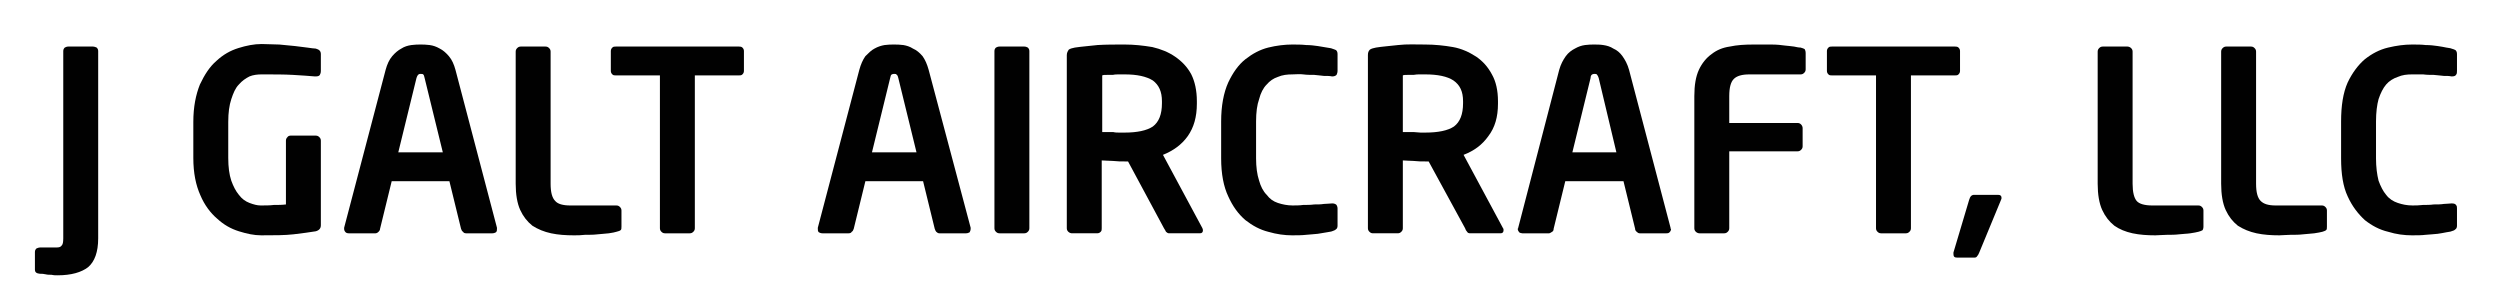
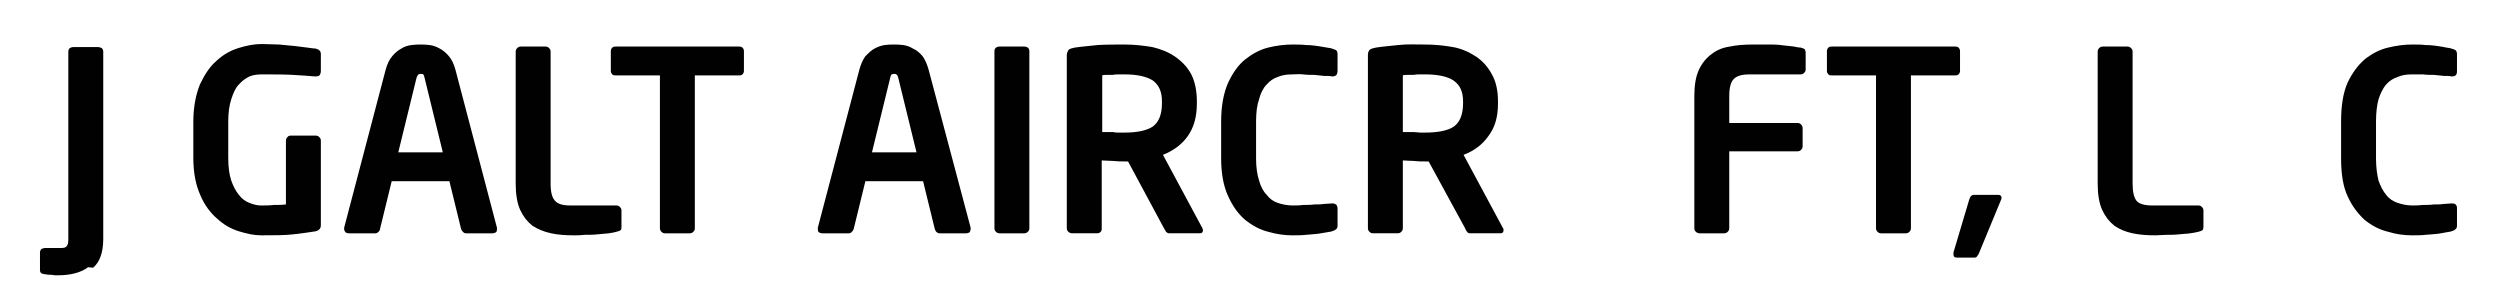
<svg xmlns="http://www.w3.org/2000/svg" version="1.1" viewBox="0 0 494 59">
  <style type="text/css">path{fill:#010101;}</style>
-   <path d="M17.4,52.8c-1.3,1-3.3,1.6-6,1.6-0.4,0-0.8,0-1.2-0.1-0.4,0-0.8,0-1.2-0.1s-0.7-0.1-1-0.1c-0.3,0-0.5-0.1-0.6-0.1-0.3-0.1-0.5-0.3-0.5-0.7v-3.5c0-0.3,0.1-0.5,0.3-0.7,0.2-0.1,0.5-0.2,0.7-0.2h3.3c0.5,0,0.8-0.1,1-0.4,0.2-0.2,0.3-0.6,0.3-1.4v-37c0-0.3,0.1-0.5,0.3-0.7,0.2-0.1,0.4-0.2,0.7-0.2h4.9c0.2,0,0.5,0.1,0.7,0.2,0.2,0.2,0.3,0.4,0.3,0.7v37c0,2.7-0.7,4.6-2,5.7z" />
+   <path d="M17.4,52.8c-1.3,1-3.3,1.6-6,1.6-0.4,0-0.8,0-1.2-0.1-0.4,0-0.8,0-1.2-0.1c-0.3,0-0.5-0.1-0.6-0.1-0.3-0.1-0.5-0.3-0.5-0.7v-3.5c0-0.3,0.1-0.5,0.3-0.7,0.2-0.1,0.5-0.2,0.7-0.2h3.3c0.5,0,0.8-0.1,1-0.4,0.2-0.2,0.3-0.6,0.3-1.4v-37c0-0.3,0.1-0.5,0.3-0.7,0.2-0.1,0.4-0.2,0.7-0.2h4.9c0.2,0,0.5,0.1,0.7,0.2,0.2,0.2,0.3,0.4,0.3,0.7v37c0,2.7-0.7,4.6-2,5.7z" />
  <path d="M62.4,45.7c-1.2,0.2-2.7,0.4-4.4,0.6s-3.8,0.2-6.4,0.2c-1.4,0-2.8-0.3-4.4-0.8s-3-1.3-4.3-2.5c-1.3-1.1-2.5-2.7-3.3-4.6-0.9-2-1.4-4.4-1.4-7.4v-7.1c0-3,0.5-5.4,1.3-7.4,0.9-1.9,1.9-3.5,3.3-4.7,1.3-1.2,2.7-2,4.3-2.5,1.6-0.5,3.1-0.8,4.6-0.8,1.2,0,2.4,0.1,3.5,0.1,1.1,0.1,2.1,0.2,3.1,0.3,0.9,0.1,1.7,0.2,2.4,0.3,0.8,0.1,1.3,0.2,1.7,0.2,0.7,0.2,1,0.5,1,1.1v3.3c0,0.4-0.1,0.6-0.2,0.8-0.1,0.2-0.4,0.3-0.8,0.3h-0.2c-1.1-0.1-2.6-0.2-4.3-0.3-1.7-0.1-3.8-0.1-6.2-0.1-0.8,0-1.7,0.1-2.4,0.4-0.8,0.4-1.5,0.9-2.1,1.6-0.7,0.7-1.1,1.7-1.5,2.9-0.4,1.2-0.6,2.7-0.6,4.5v7.1c0,1.8,0.2,3.3,0.6,4.5,0.4,1.1,0.9,2.1,1.5,2.8,0.6,0.8,1.3,1.3,2.1,1.6,0.8,0.3,1.5,0.5,2.2,0.5,1,0,1.8,0,2.6-0.1,0.8,0,1.6,0,2.4-0.1v-12.6c0-0.3,0.1-0.5,0.3-0.7,0.1-0.2,0.4-0.3,0.6-0.3h5c0.3,0,0.5,0.1,0.7,0.3,0.2,0.2,0.3,0.4,0.3,0.7v16.7c0,0.6-0.3,1-1,1.2z" />
  <path d="M98.2,45.2c0,0.3,0,0.5-0.2,0.7-0.2,0.1-0.4,0.2-0.7,0.2h-5.2c-0.3,0-0.5-0.1-0.6-0.3-0.2-0.1-0.3-0.3-0.4-0.6l-2.3-9.4h-11.4l-2.3,9.4c0,0.3-0.2,0.5-0.3,0.6-0.2,0.2-0.4,0.3-0.6,0.3h-5.3c-0.3,0-0.5-0.1-0.6-0.2-0.2-0.2-0.3-0.4-0.3-0.7,0,0,0,0,0,0,0-0.1,0-0.1,0-0.2l8.2-31.2c0.3-1.1,0.7-2,1.3-2.7,0.5-0.6,1.2-1.2,1.8-1.5,0.6-0.4,1.3-0.6,2-0.7,0.7-0.1,1.3-0.1,1.8-0.1,0.5,0,1.1,0,1.8,0.1,0.7,0.1,1.3,0.3,2,0.7,0.6,0.3,1.2,0.8,1.8,1.5,0.6,0.7,1,1.6,1.3,2.7l8.2,31.2c0,0.1,0,0.1,0,0.2,0,0,0,0,0,0zm-14.3-29.8c-0.1-0.3-0.1-0.5-0.2-0.6-0.1-0.2-0.3-0.2-0.6-0.2-0.3,0-0.4,0.1-0.5,0.2-0.1,0.1-0.2,0.3-0.3,0.6l-3.6,14.7h8.8l-3.6-14.7z" />
  <path d="M122.6,45.5c-0.1,0.1-0.4,0.2-0.8,0.3-0.3,0.1-0.8,0.2-1.5,0.3-0.7,0.1-1.4,0.1-2.2,0.2-0.8,0.1-1.6,0.1-2.5,0.1-0.8,0.1-1.5,0.1-2.2,0.1-1.6,0-3.1-0.1-4.5-0.4s-2.6-0.8-3.7-1.5c-1-0.8-1.8-1.8-2.4-3.1s-0.9-3.1-0.9-5.2v-26.1c0-0.3,0.1-0.5,0.3-0.7,0.2-0.2,0.4-0.3,0.7-0.3h4.9c0.3,0,0.5,0.1,0.7,0.3,0.2,0.2,0.3,0.4,0.3,0.7v26.1c0,1.7,0.3,2.8,0.9,3.4,0.5,0.6,1.5,0.9,3,0.9h9.1c0.3,0,0.5,0.1,0.7,0.3,0.2,0.2,0.3,0.4,0.3,0.7v3.2c0,0.3,0,0.6-0.2,0.7z" />
  <path d="M146.7,14.7c-0.2,0.2-0.4,0.2-0.7,0.2h-8.7v30.2c0,0.3-0.1,0.5-0.3,0.7-0.2,0.2-0.4,0.3-0.7,0.3h-4.9c-0.3,0-0.5-0.1-0.7-0.3-0.2-0.2-0.3-0.4-0.3-0.7v-30.2h-8.7c-0.3,0-0.5,0-0.7-0.2-0.2-0.2-0.3-0.4-0.3-0.7v-3.9c0-0.3,0.1-0.5,0.3-0.7,0.2-0.2,0.4-0.2,0.7-0.2h24.3c0.2,0,0.5,0,0.7,0.2,0.2,0.2,0.3,0.4,0.3,0.7v3.9c0,0.3-0.1,0.5-0.3,0.7z" />
  <path d="M191.8,45.2c0,0.3-0.1,0.5-0.2,0.7-0.2,0.1-0.4,0.2-0.7,0.2h-5.3c-0.2,0-0.4-0.1-0.6-0.3-0.1-0.1-0.2-0.3-0.3-0.6l-2.3-9.4h-11.4l-2.3,9.4c-0.1,0.3-0.2,0.5-0.4,0.6-0.1,0.2-0.3,0.3-0.6,0.3h-5.2c-0.3,0-0.5-0.1-0.7-0.2-0.2-0.2-0.2-0.4-0.2-0.7,0,0,0,0,0,0,0-0.1,0-0.1,0-0.2l8.2-31.2c0.3-1.1,0.7-2,1.2-2.7,0.6-0.6,1.2-1.2,1.8-1.5,0.7-0.4,1.4-0.6,2-0.7,0.7-0.1,1.3-0.1,1.8-0.1,0.6,0,1.2,0,1.9,0.1,0.6,0.1,1.3,0.3,1.9,0.7,0.7,0.3,1.3,0.8,1.9,1.5,0.5,0.7,0.9,1.6,1.2,2.7l8.3,31.2c0,0.1,0,0.1,0,0.2,0,0,0,0,0,0zm-14.3-29.8c-0.1-0.3-0.1-0.5-0.3-0.6-0.1-0.2-0.2-0.2-0.5-0.2-0.3,0-0.5,0.1-0.6,0.2-0.1,0.1-0.1,0.3-0.2,0.6l-3.6,14.7h8.8l-3.6-14.7z" />
  <path d="M203.1,45.8c-0.2,0.2-0.4,0.3-0.7,0.3h-4.9c-0.3,0-0.5-0.1-0.7-0.3-0.2-0.2-0.3-0.4-0.3-0.7v-35c0-0.3,0.1-0.5,0.3-0.7,0.2-0.1,0.4-0.2,0.7-0.2h4.9c0.3,0,0.5,0.1,0.7,0.2,0.2,0.2,0.3,0.4,0.3,0.7v35c0,0.3-0.1,0.5-0.3,0.7z" />
  <path d="M237.7,45.5c0,0.4-0.2,0.6-0.6,0.6h-6.1c-0.2,0-0.4-0.1-0.6-0.3-0.1-0.2-0.2-0.4-0.4-0.7l-7.1-13.2h-0.7c-0.7,0-1.4,0-2.3-0.1-0.9,0-1.6-0.1-2.2-0.1v13.4c0,0.3,0,0.5-0.2,0.7-0.2,0.2-0.4,0.3-0.7,0.3h-5c-0.2,0-0.5-0.1-0.7-0.3-0.2-0.2-0.3-0.4-0.3-0.7v-34.2c0-0.5,0.2-0.8,0.4-1.1,0.3-0.2,0.7-0.3,1.2-0.4,1.3-0.2,2.8-0.3,4.5-0.5,1.7-0.1,3.4-0.1,5.3-0.1,1.9,0,3.7,0.2,5.5,0.5,1.7,0.4,3.2,1,4.5,1.9,1.3,0.9,2.4,2,3.2,3.5,0.7,1.4,1.1,3.2,1.1,5.3v0.5c0,2.6-0.6,4.7-1.8,6.4-1.2,1.7-2.9,2.9-4.9,3.7l7.8,14.5c0,0.1,0.1,0.2,0.1,0.4zm-8.1-25.5c0-1.9-0.6-3.2-1.8-4.1-1.3-0.8-3.1-1.2-5.6-1.2-0.3,0-0.6,0-1,0-0.4,0-0.9,0-1.3,0.1-0.4,0-0.8,0-1.2,0-0.4,0-0.7,0-0.9,0.1v11.2c0.1,0,0.4,0,0.9,0,0.4,0,0.8,0,1.3,0,0.4,0.1,0.8,0.1,1.2,0.1,0.5,0,0.8,0,1,0,2.5,0,4.4-0.4,5.6-1.2,1.2-0.9,1.8-2.4,1.8-4.6v-0.4z" />
  <path d="M264,45.3c-0.2,0.2-0.5,0.3-0.8,0.4-0.2,0.1-0.6,0.1-1,0.2-0.5,0.1-1.1,0.2-1.8,0.3-0.7,0.1-1.5,0.1-2.3,0.2-0.9,0.1-1.8,0.1-2.8,0.1-1.4,0-3-0.2-4.7-0.7-1.6-0.4-3.1-1.2-4.5-2.3-1.4-1.2-2.5-2.7-3.4-4.7-0.9-1.9-1.4-4.4-1.4-7.5v-7.3c0-3.1,0.5-5.7,1.4-7.7,0.9-1.9,2-3.5,3.4-4.6,1.4-1.1,2.9-1.9,4.5-2.3s3.3-0.6,4.7-0.6c1,0,1.9,0,2.8,0.1,0.8,0,1.6,0.1,2.3,0.2,0.7,0.1,1.3,0.2,1.8,0.3,0.5,0.1,0.8,0.1,1,0.2,0.3,0.1,0.6,0.2,0.8,0.3,0.2,0.2,0.3,0.4,0.3,0.8v3.3c0,0.3-0.1,0.6-0.2,0.8-0.2,0.2-0.5,0.3-0.8,0.3h-0.1c-0.4-0.1-1-0.1-1.6-0.1-0.6-0.1-1.2-0.1-1.9-0.2-0.7,0-1.5,0-2.2-0.1s-1.4,0-2.1,0c-1,0-2,0.1-2.9,0.5-0.9,0.3-1.6,0.8-2.2,1.5-0.7,0.7-1.2,1.7-1.5,2.9-0.4,1.1-0.6,2.6-0.6,4.4v7.3c0,1.7,0.2,3.2,0.6,4.4,0.3,1.1,0.8,2.1,1.5,2.8,0.6,0.8,1.3,1.3,2.2,1.6,0.9,0.3,1.9,0.5,2.9,0.5,0.7,0,1.4,0,2.1-0.1,0.7,0,1.5,0,2.2-0.1,0.7,0,1.3,0,1.9-0.1,0.6,0,1.2-0.1,1.6-0.1h0.1c0.3,0,0.6,0.1,0.8,0.3,0.1,0.2,0.2,0.4,0.2,0.7v3.4c0,0.3-0.1,0.6-0.3,0.7z" />
  <path d="M297.1,45.5c0,0.4-0.2,0.6-0.6,0.6h-6c-0.3,0-0.5-0.1-0.6-0.3-0.2-0.2-0.3-0.4-0.4-0.7l-7.2-13.2h-0.7c-0.7,0-1.4,0-2.3-0.1-0.8,0-1.6-0.1-2.1-0.1v13.4c0,0.3-0.1,0.5-0.3,0.7-0.2,0.2-0.4,0.3-0.7,0.3h-4.9c-0.3,0-0.5-0.1-0.7-0.3-0.2-0.2-0.3-0.4-0.3-0.7v-34.2c0-0.5,0.1-0.8,0.4-1.1,0.3-0.2,0.7-0.3,1.2-0.4,1.2-0.2,2.7-0.3,4.4-0.5s3.5-0.1,5.3-0.1c1.9,0,3.8,0.2,5.5,0.5s3.2,1,4.6,1.9c1.3,0.9,2.3,2,3.1,3.5,0.8,1.4,1.2,3.2,1.2,5.3v0.5c0,2.6-0.6,4.7-1.9,6.4-1.2,1.7-2.8,2.9-4.9,3.7l7.8,14.5c0.1,0.1,0.1,0.2,0.1,0.4zm-8-25.5c0-1.9-0.6-3.2-1.9-4.1-1.2-0.8-3.1-1.2-5.6-1.2-0.2,0-0.6,0-1,0-0.4,0-0.8,0-1.3,0.1-0.4,0-0.8,0-1.2,0-0.4,0-0.7,0-0.9,0.1v11.2c0.2,0,0.5,0,0.9,0,0.4,0,0.9,0,1.3,0s0.9,0.1,1.3,0.1,0.7,0,0.9,0c2.6,0,4.5-0.4,5.7-1.2,1.2-0.9,1.8-2.4,1.8-4.6v-0.4z" />
-   <path d="M330.2,45.2c0,0.3-0.1,0.5-0.3,0.7s-0.4,0.2-0.6,0.2h-5.3c-0.2,0-0.4-0.1-0.6-0.3s-0.3-0.3-0.3-0.6l-2.3-9.4h-11.5l-2.3,9.4c0,0.3-0.1,0.5-0.3,0.6s-0.4,0.3-0.6,0.3h-5.3c-0.2,0-0.5-0.1-0.6-0.2s-0.3-0.4-0.3-0.7c0,0,0,0,0,0,0.1-0.1,0.1-0.1,0.1-0.2l8.1-31.2c0.3-1.1,0.8-2,1.3-2.7s1.2-1.2,1.8-1.5c0.7-0.4,1.3-0.6,2-0.7,0.7-0.1,1.3-0.1,1.8-0.1s1.2,0,1.8,0.1c0.7,0.1,1.4,0.3,2,0.7,0.7,0.3,1.3,0.8,1.8,1.5s1,1.6,1.3,2.7l8.2,31.2c0,0.1,0,0.1,0,0.2,0.1,0,0.1,0,0.1,0zm-14.3-29.8c-0.1-0.3-0.2-0.5-0.3-0.6-0.1-0.2-0.3-0.2-0.5-0.2-0.3,0-0.5,0.1-0.6,0.2-0.1,0.1-0.2,0.3-0.2,0.6l-3.6,14.7h8.7l-3.5-14.7z" />
  <path d="M356.5,14.4c-0.2,0.2-0.4,0.3-0.7,0.3h-10.1c-1.5,0-2.5,0.3-3.1,0.9-0.6,0.6-0.9,1.7-0.9,3.4v5.3h13.5c0.3,0,0.5,0.1,0.7,0.3,0.2,0.2,0.3,0.5,0.3,0.7v3.6c0,0.3-0.1,0.5-0.3,0.7-0.2,0.2-0.4,0.3-0.7,0.3h-13.5v15.2c0,0.3-0.1,0.5-0.3,0.7-0.2,0.2-0.4,0.3-0.7,0.3h-4.9c-0.2,0-0.5-0.1-0.7-0.3-0.2-0.2-0.3-0.4-0.3-0.7v-26.1c0-2.2,0.3-3.9,0.9-5.2,0.6-1.3,1.5-2.4,2.5-3.1,1-0.8,2.2-1.3,3.6-1.5,1.4-0.3,2.9-0.4,4.6-0.4,1.5,0,2.7,0,3.7,0s1.9,0.1,2.6,0.2c0.7,0.1,1.3,0.1,1.8,0.2,0.5,0.1,0.9,0.2,1.3,0.2,0.4,0.1,0.6,0.2,0.8,0.3,0.1,0.2,0.2,0.4,0.2,0.8v3.2c0,0.3-0.1,0.5-0.3,0.7z" />
  <path d="M387,14.7c-0.2,0.2-0.4,0.2-0.7,0.2h-8.7v30.2c0,0.3-0.1,0.5-0.3,0.7-0.2,0.2-0.4,0.3-0.7,0.3h-4.9c-0.3,0-0.5-0.1-0.7-0.3-0.2-0.2-0.3-0.4-0.3-0.7v-30.2h-8.7c-0.3,0-0.5,0-0.7-0.2-0.2-0.2-0.3-0.4-0.3-0.7v-3.9c0-0.3,0.1-0.5,0.3-0.7,0.2-0.2,0.4-0.2,0.7-0.2h24.3c0.2,0,0.5,0,0.7,0.2,0.2,0.2,0.3,0.4,0.3,0.7v3.9c0,0.3-0.1,0.5-0.3,0.7z" />
  <path d="M395.5,39.1c0,0.1,0,0.2-0.1,0.4l-4.3,10.4c-0.1,0.3-0.3,0.6-0.4,0.7-0.1,0.2-0.3,0.3-0.5,0.3h-3.5c-0.5,0-0.7-0.2-0.7-0.7,0-0.1,0-0.2,0-0.3l3.1-10.4c0.2-0.7,0.5-1,1-1h4.7c0.5,0,0.7,0.2,0.7,0.6z" />
  <path d="M435.2,45.5c-0.2,0.1-0.4,0.2-0.8,0.3-0.4,0.1-0.9,0.2-1.6,0.3-0.6,0.1-1.4,0.1-2.2,0.2-0.8,0.1-1.6,0.1-2.4,0.1s-1.6,0.1-2.3,0.1c-1.6,0-3.1-0.1-4.5-0.4s-2.6-0.8-3.6-1.5c-1-0.8-1.8-1.8-2.4-3.1s-0.9-3.1-0.9-5.2v-26.1c0-0.3,0.1-0.5,0.3-0.7,0.2-0.2,0.4-0.3,0.7-0.3h4.9c0.2,0,0.5,0.1,0.7,0.3,0.2,0.2,0.3,0.4,0.3,0.7v26.1c0,1.7,0.3,2.8,0.8,3.4s1.6,0.9,3.1,0.9h9.1c0.3,0,0.5,0.1,0.7,0.3,0.2,0.2,0.3,0.4,0.3,0.7v3.2c0,0.3-0.1,0.6-0.2,0.7z" />
-   <path d="M459.6,45.5c-0.1,0.1-0.4,0.2-0.7,0.3-0.4,0.1-0.9,0.2-1.6,0.3-0.7,0.1-1.4,0.1-2.2,0.2-0.8,0.1-1.6,0.1-2.5,0.1s-1.5,0.1-2.2,0.1c-1.6,0-3.1-0.1-4.5-0.4s-2.6-0.8-3.7-1.5c-1-0.8-1.8-1.8-2.4-3.1s-0.9-3.1-0.9-5.2v-26.1c0-0.3,0.1-0.5,0.3-0.7,0.2-0.2,0.4-0.3,0.7-0.3h4.9c0.3,0,0.5,0.1,0.7,0.3,0.2,0.2,0.3,0.4,0.3,0.7v26.1c0,1.7,0.3,2.8,0.9,3.4s1.5,0.9,3,0.9h9.1c0.3,0,0.5,0.1,0.7,0.3,0.2,0.2,0.3,0.4,0.3,0.7v3.2c0,0.3,0,0.6-0.2,0.7z" />
  <path d="M485.2,45.3c-0.2,0.2-0.4,0.3-0.8,0.4-0.2,0.1-0.5,0.1-1,0.2-0.5,0.1-1,0.2-1.7,0.3-0.7,0.1-1.5,0.1-2.4,0.2-0.8,0.1-1.7,0.1-2.7,0.1-1.5,0-3.1-0.2-4.7-0.7-1.7-0.4-3.2-1.2-4.6-2.3-1.3-1.2-2.5-2.7-3.4-4.7-0.9-1.9-1.3-4.4-1.3-7.5v-7.3c0-3.1,0.4-5.7,1.3-7.7,0.9-1.9,2.1-3.5,3.4-4.6,1.4-1.1,2.9-1.9,4.6-2.3s3.2-0.6,4.7-0.6c1,0,1.9,0,2.7,0.1,0.9,0,1.7,0.1,2.4,0.2,0.7,0.1,1.2,0.2,1.7,0.3,0.5,0.1,0.8,0.1,1,0.2,0.4,0.1,0.6,0.2,0.8,0.3,0.2,0.2,0.3,0.4,0.3,0.8v3.3c0,0.3,0,0.6-0.2,0.8-0.1,0.2-0.4,0.3-0.8,0.3h-0.1c-0.4-0.1-0.9-0.1-1.5-0.1-0.6-0.1-1.3-0.1-2-0.2-0.7,0-1.4,0-2.1-0.1-0.8,0-1.4,0-2.1,0-1.1,0-2,0.1-2.9,0.5-0.9,0.3-1.7,0.8-2.3,1.5-0.6,0.7-1.1,1.7-1.5,2.9-0.3,1.1-0.5,2.6-0.5,4.4v7.3c0,1.7,0.2,3.2,0.5,4.4,0.4,1.1,0.9,2.1,1.5,2.8,0.6,0.8,1.4,1.3,2.3,1.6,0.9,0.3,1.8,0.5,2.9,0.5,0.6,0,1.3,0,2.1-0.1,0.7,0,1.4,0,2.1-0.1,0.7,0,1.4,0,2-0.1,0.6,0,1.1-0.1,1.5-0.1h0.1c0.4,0,0.7,0.1,0.8,0.3,0.2,0.2,0.2,0.4,0.2,0.7v3.4c0,0.3-0.1,0.6-0.3,0.7z" />
</svg>